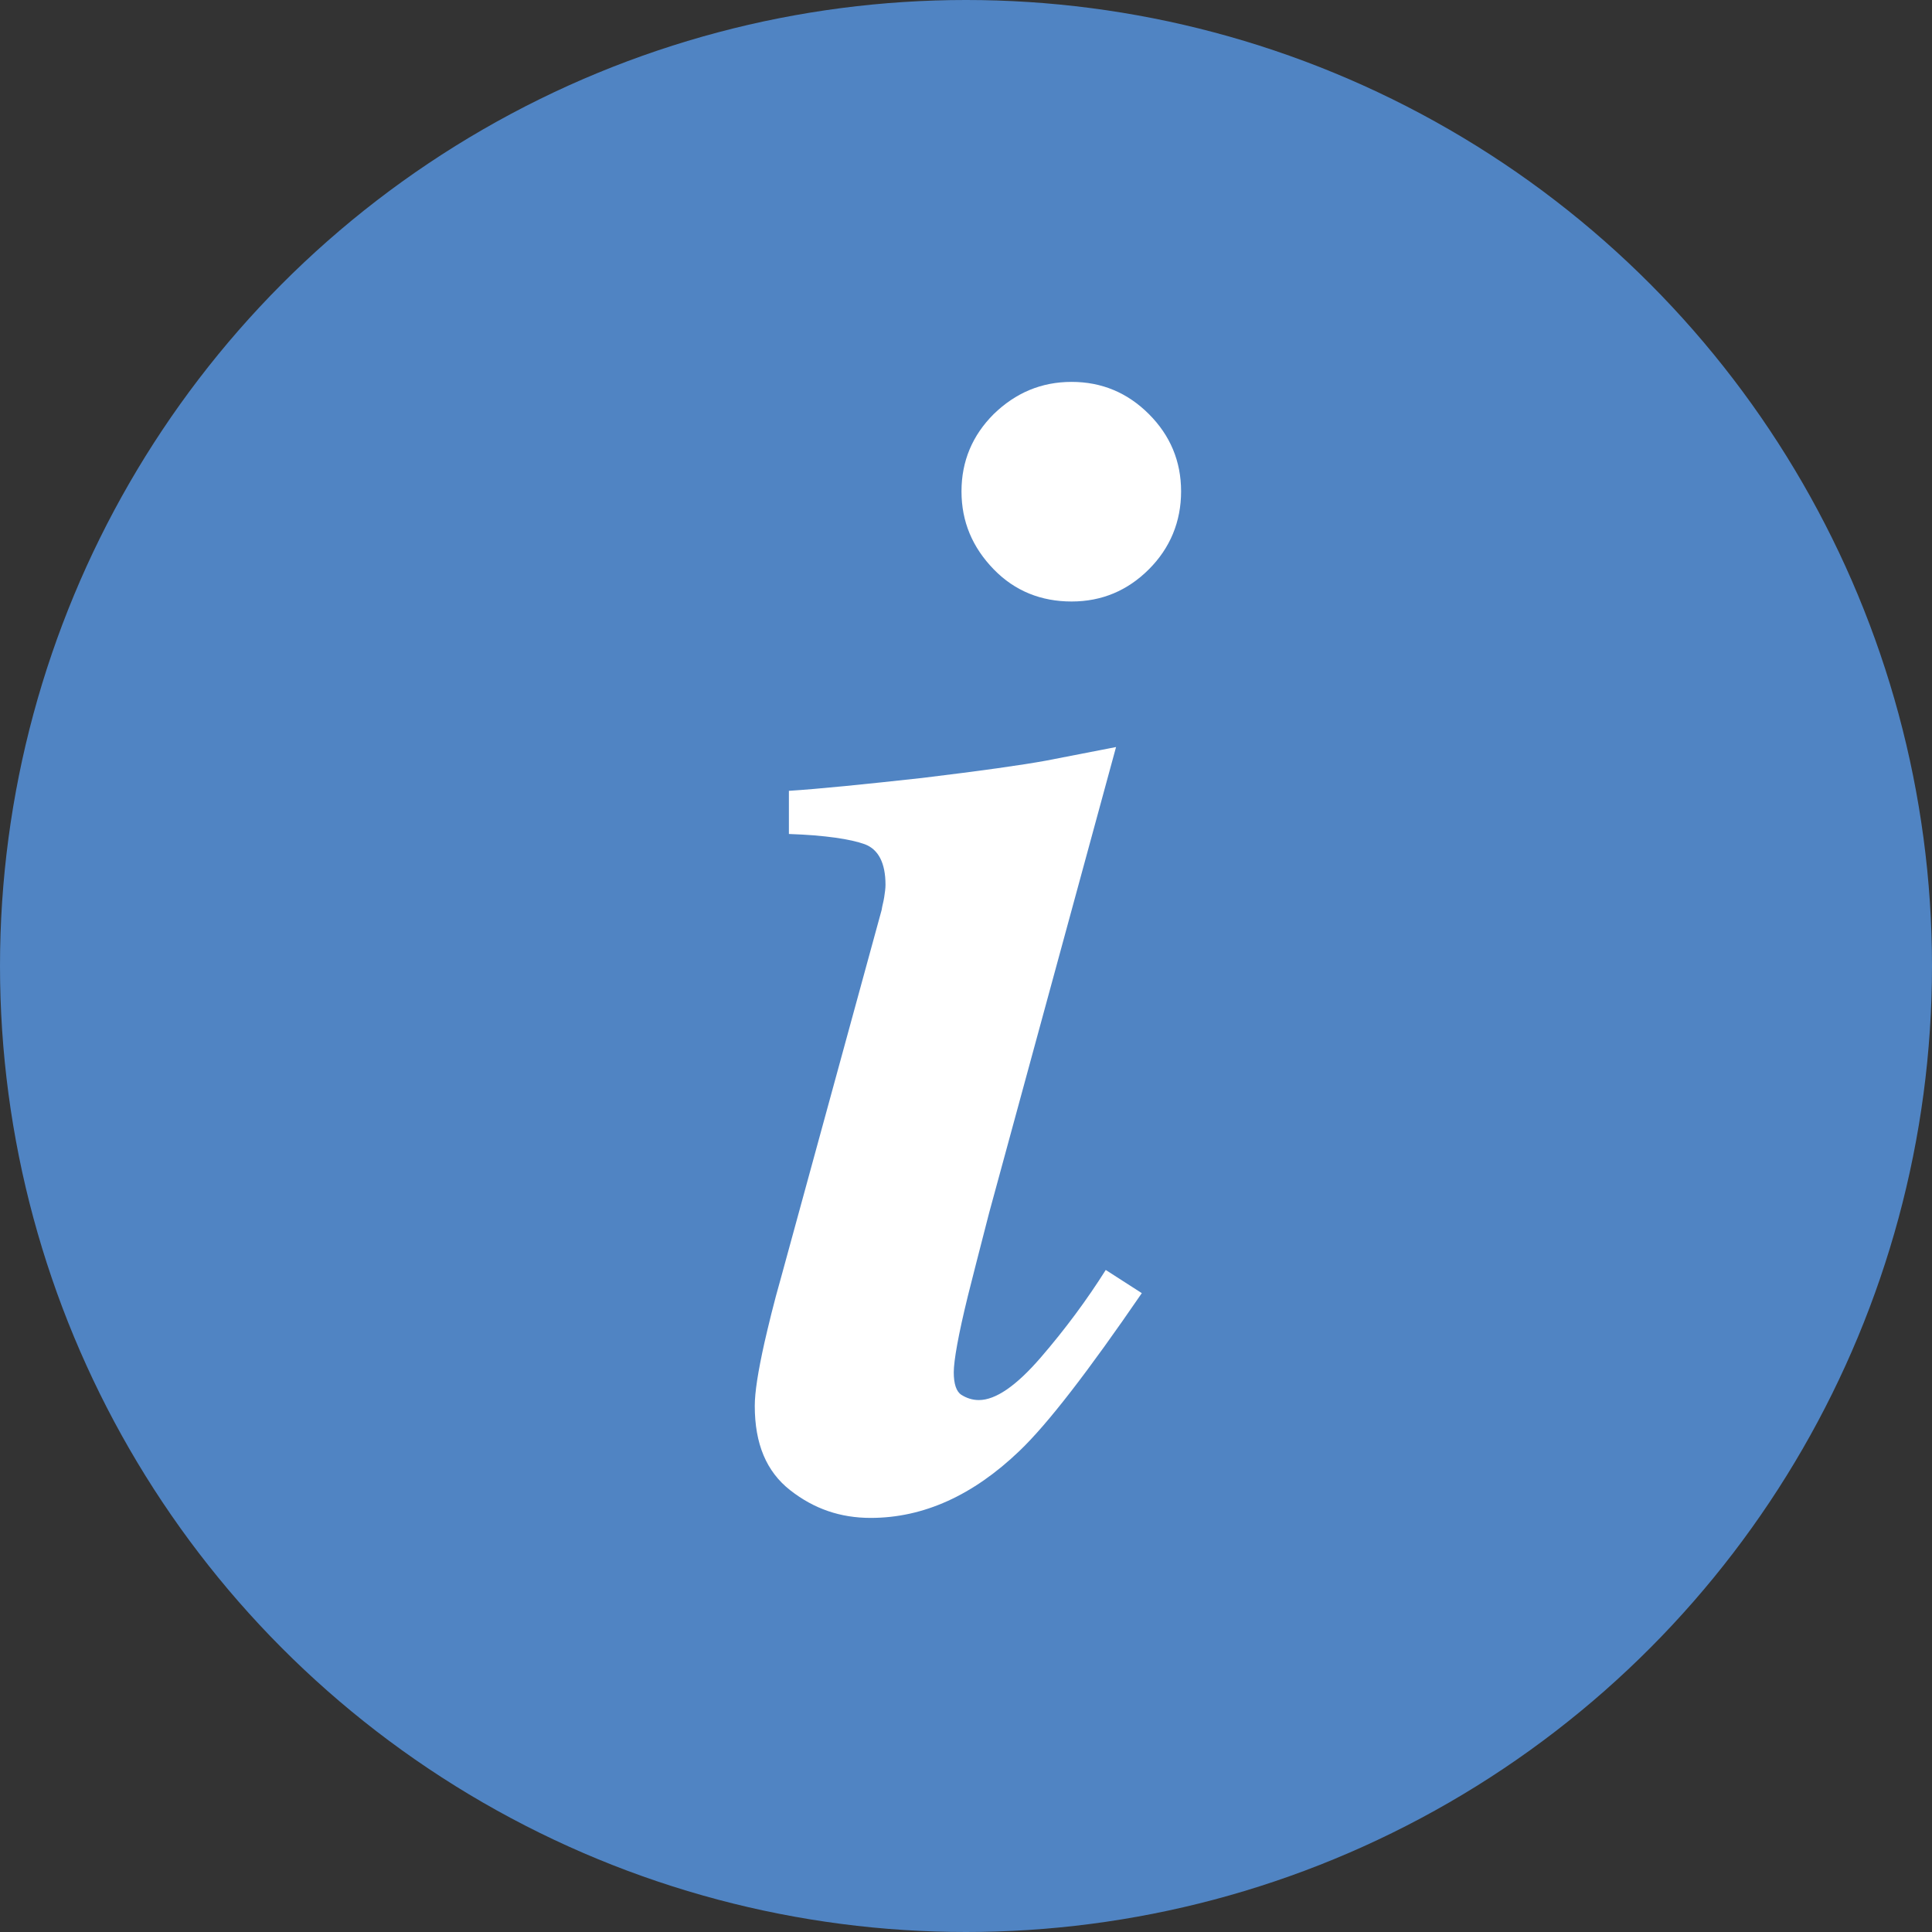
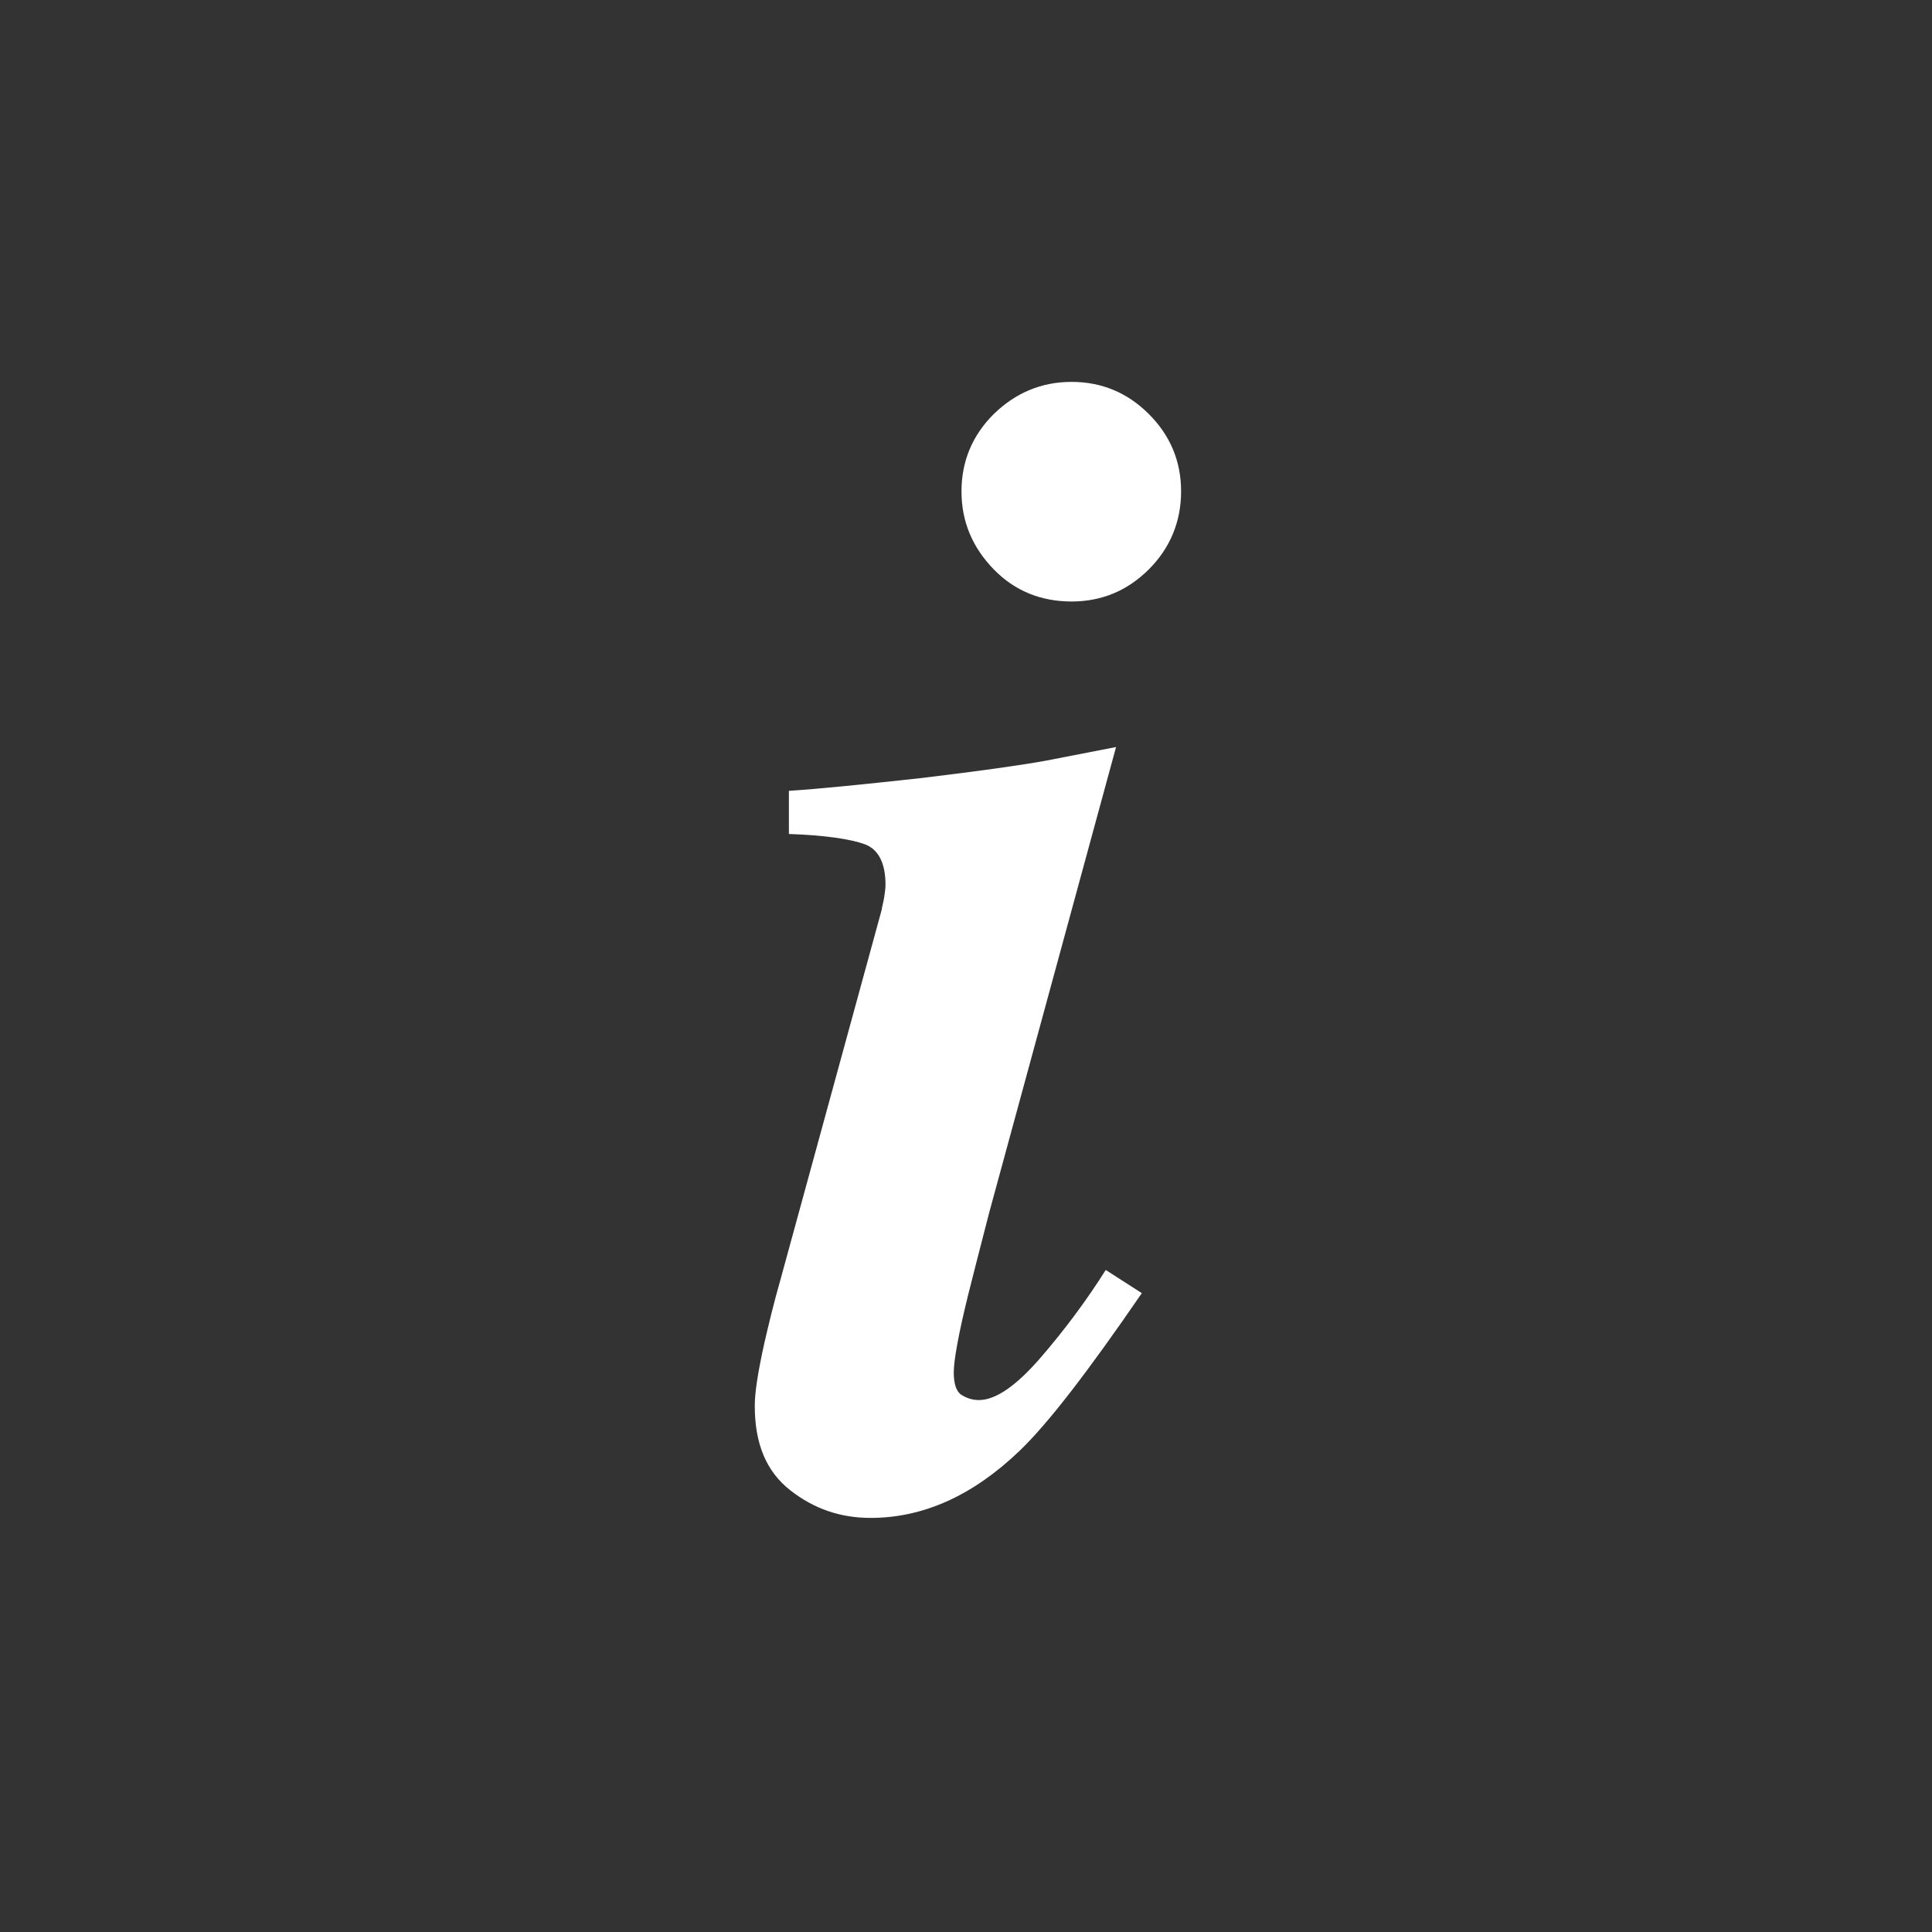
<svg xmlns="http://www.w3.org/2000/svg" version="1.1" x="0px" y="0px" viewBox="0 0 300 300" style="enable-background:new 0 0 300 300;" xml:space="preserve">
  <rect x="0" y="0" width="300" height="300" fill="#333333" stroke="none" />
  <style type="text/css">
	.st0{display:none;enable-background:new    ;}
	.st1{display:inline;}
	.st2{fill-rule:evenodd;clip-rule:evenodd;fill:#72B26A;}
	.st3{enable-background:new    ;}
	.st4{fill-rule:evenodd;clip-rule:evenodd;fill:#5084C3;}
	.st5{fill-rule:evenodd;clip-rule:evenodd;fill:#FFFFFF;}
</style>
  <g id="Rectangle_1_1_" class="st0">
    <g id="Rectangle_1" class="st1">
      <g>
-         <polygon class="st2" points="241.5,0 133.5,208.5 43.5,132 1.5,187.5 147,298.5 298.5,66    " />
-       </g>
+         </g>
    </g>
  </g>
  <g id="Ellipse_1_1_" class="st3">
    <g id="Ellipse_1">
      <g>
-         <circle class="st4" cx="150" cy="150" r="150" />
-       </g>
+         </g>
    </g>
  </g>
  <g id="i_1_" class="st3">
    <g id="i">
      <g>
        <path class="st5" d="M161.6,210.8c-3.8,4.4-7,6.6-9.6,6.6c-1,0-1.9-0.3-2.7-0.8c-0.8-0.5-1.2-1.7-1.2-3.5c0-1.8,0.7-5.8,2.2-11.9     c0.6-2.4,1.7-6.7,3.3-12.9l19.7-72.3l-10.8,2.1c-3.8,0.7-10.2,1.6-19.3,2.7c-9.1,1-16,1.7-20.7,2v6.7c5.7,0.2,9.6,0.8,11.8,1.6     c2.1,0.8,3.2,2.9,3.2,6.3c0,0.6-0.1,1.2-0.2,1.9c-0.1,0.7-0.3,1.3-0.4,2l-15.6,57c-1.2,4.2-2,7.6-2.6,10.2     c-1,4.5-1.5,7.7-1.5,9.8c0,5.9,1.8,10.2,5.5,13.1s7.8,4.3,12.5,4.3c8.2,0,15.9-3.5,23.1-10.4c4.4-4.2,10.7-12.4,19-24.5l-5.6-3.6     C168.8,201.8,165.4,206.4,161.6,210.8z M178.4,64.3c-3.3-3.3-7.3-5-12-5s-8.7,1.7-12.1,5c-3.3,3.3-5,7.3-5,12     c0,4.7,1.7,8.7,5,12.1s7.4,5,12.1,5s8.7-1.7,12-5c3.3-3.3,5-7.4,5-12.1C183.4,71.6,181.7,67.6,178.4,64.3z" />
      </g>
    </g>
  </g>
</svg>